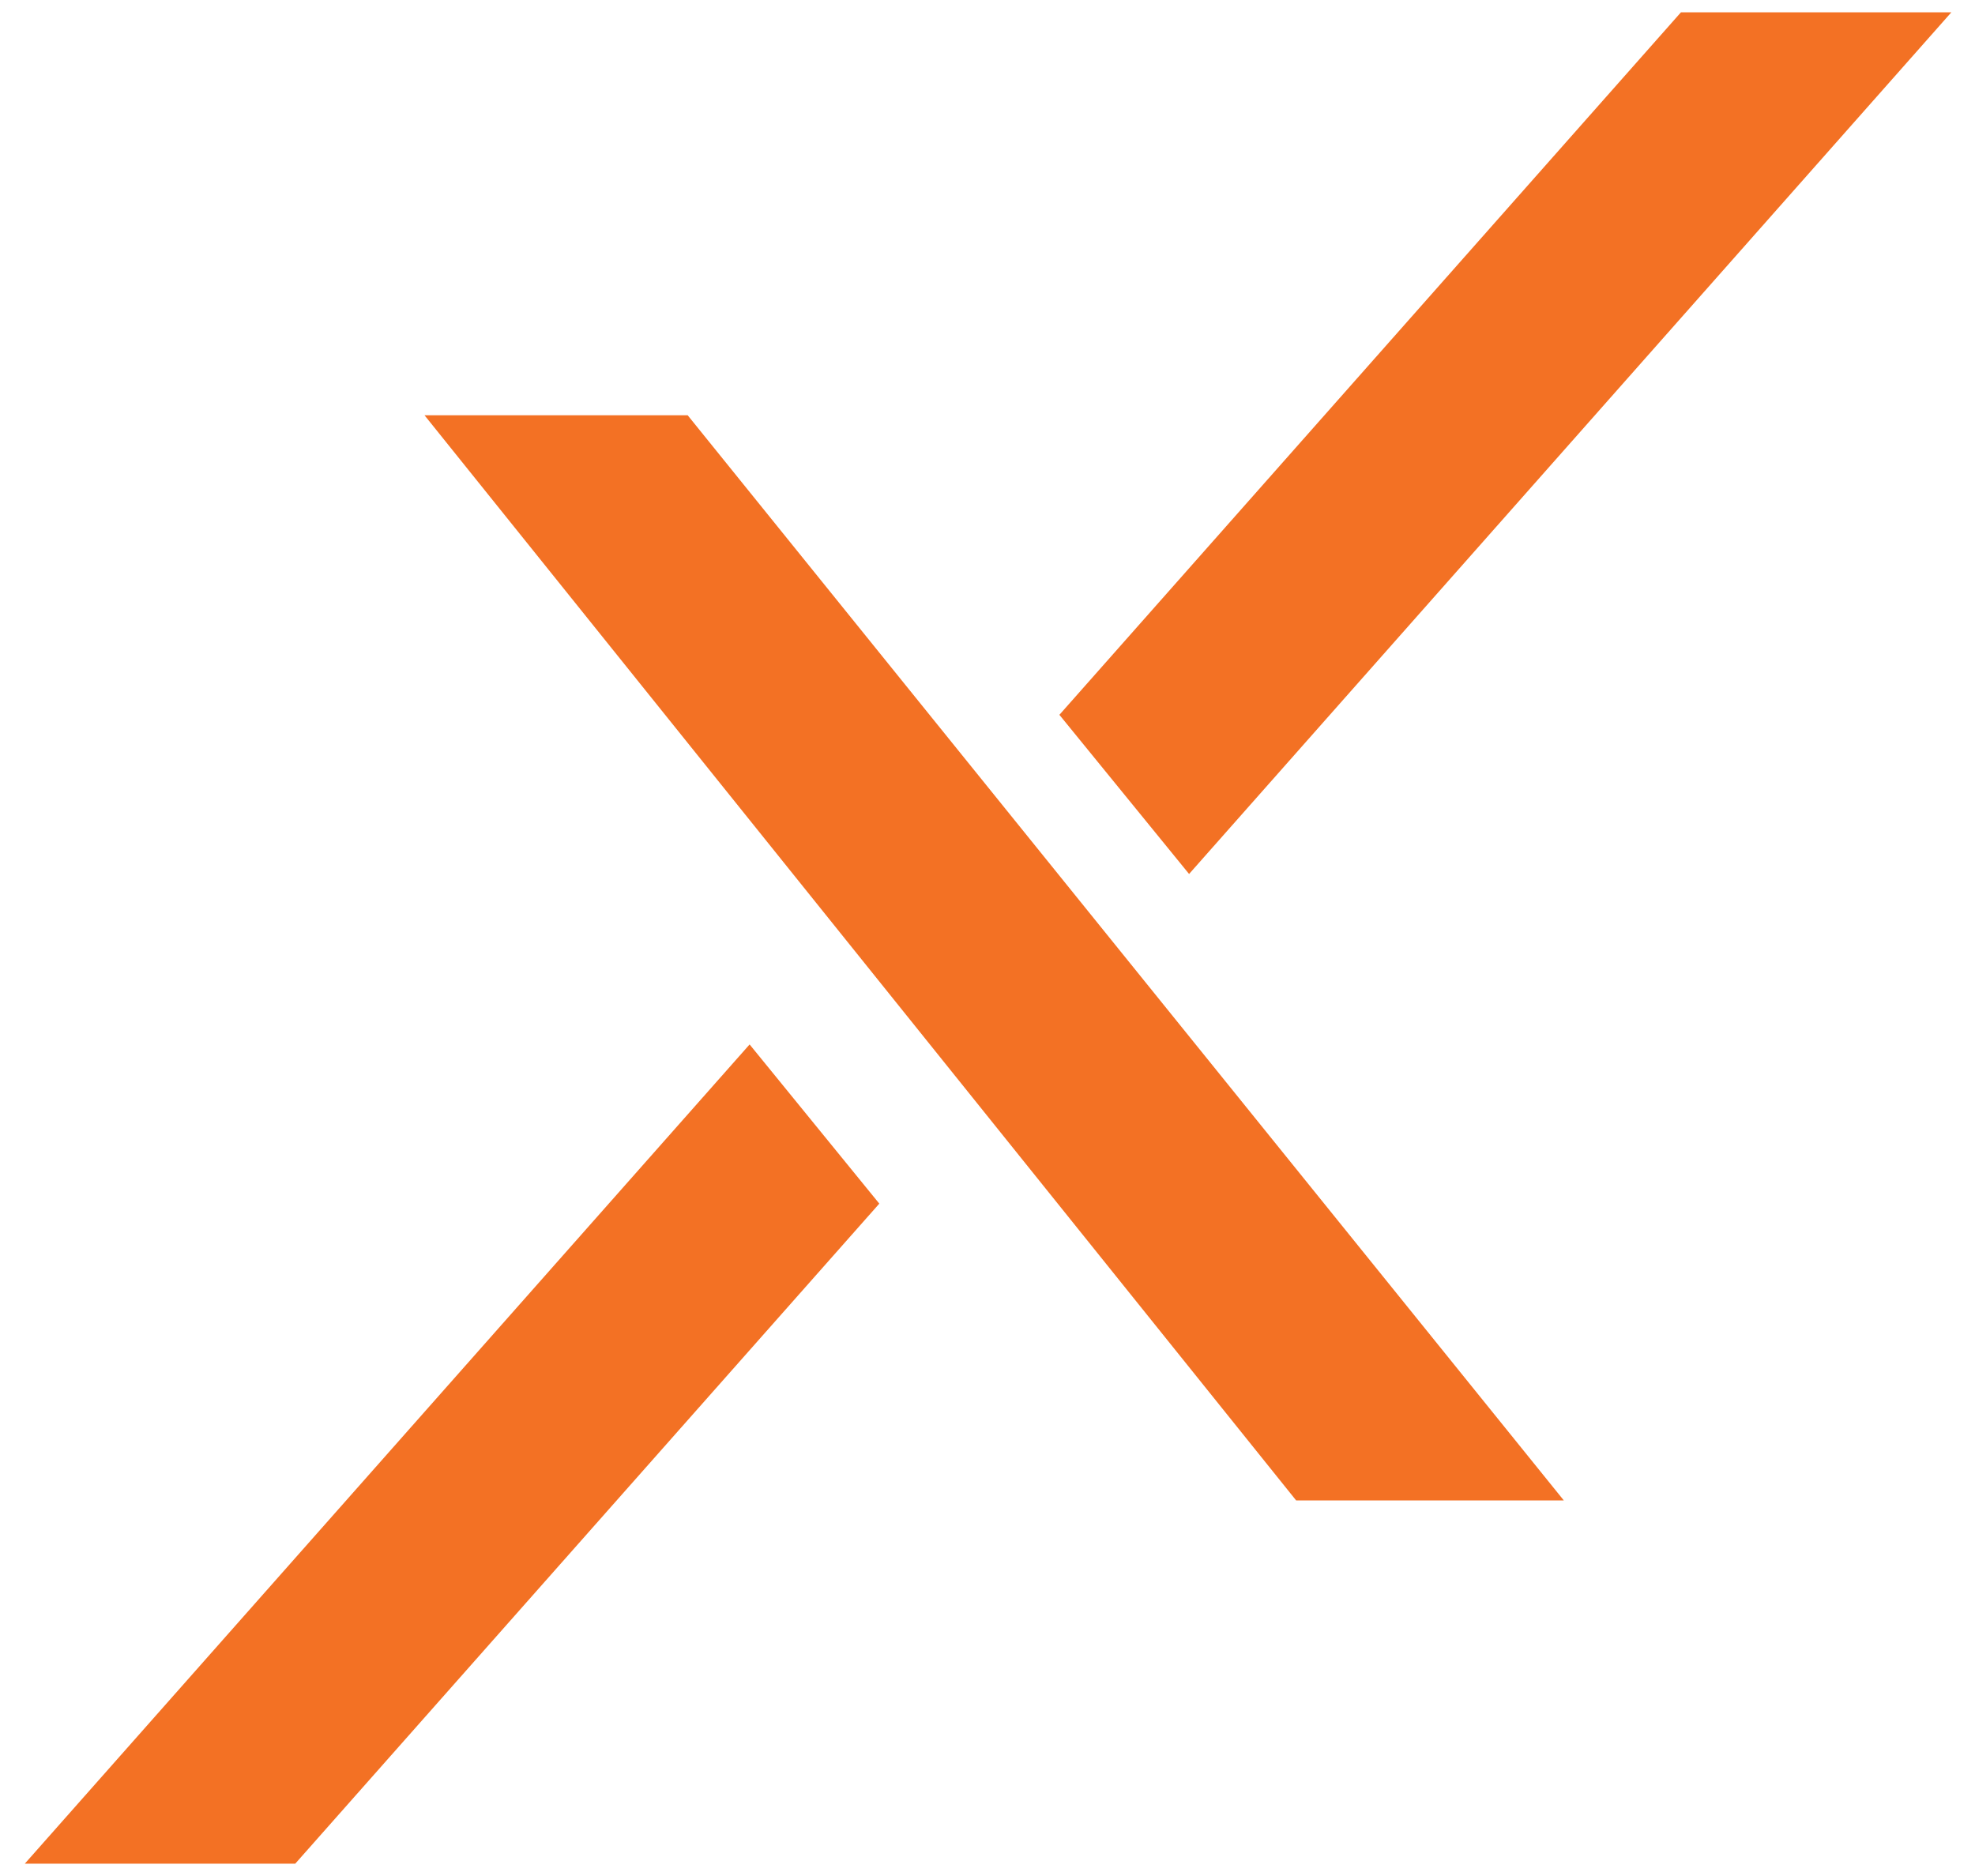
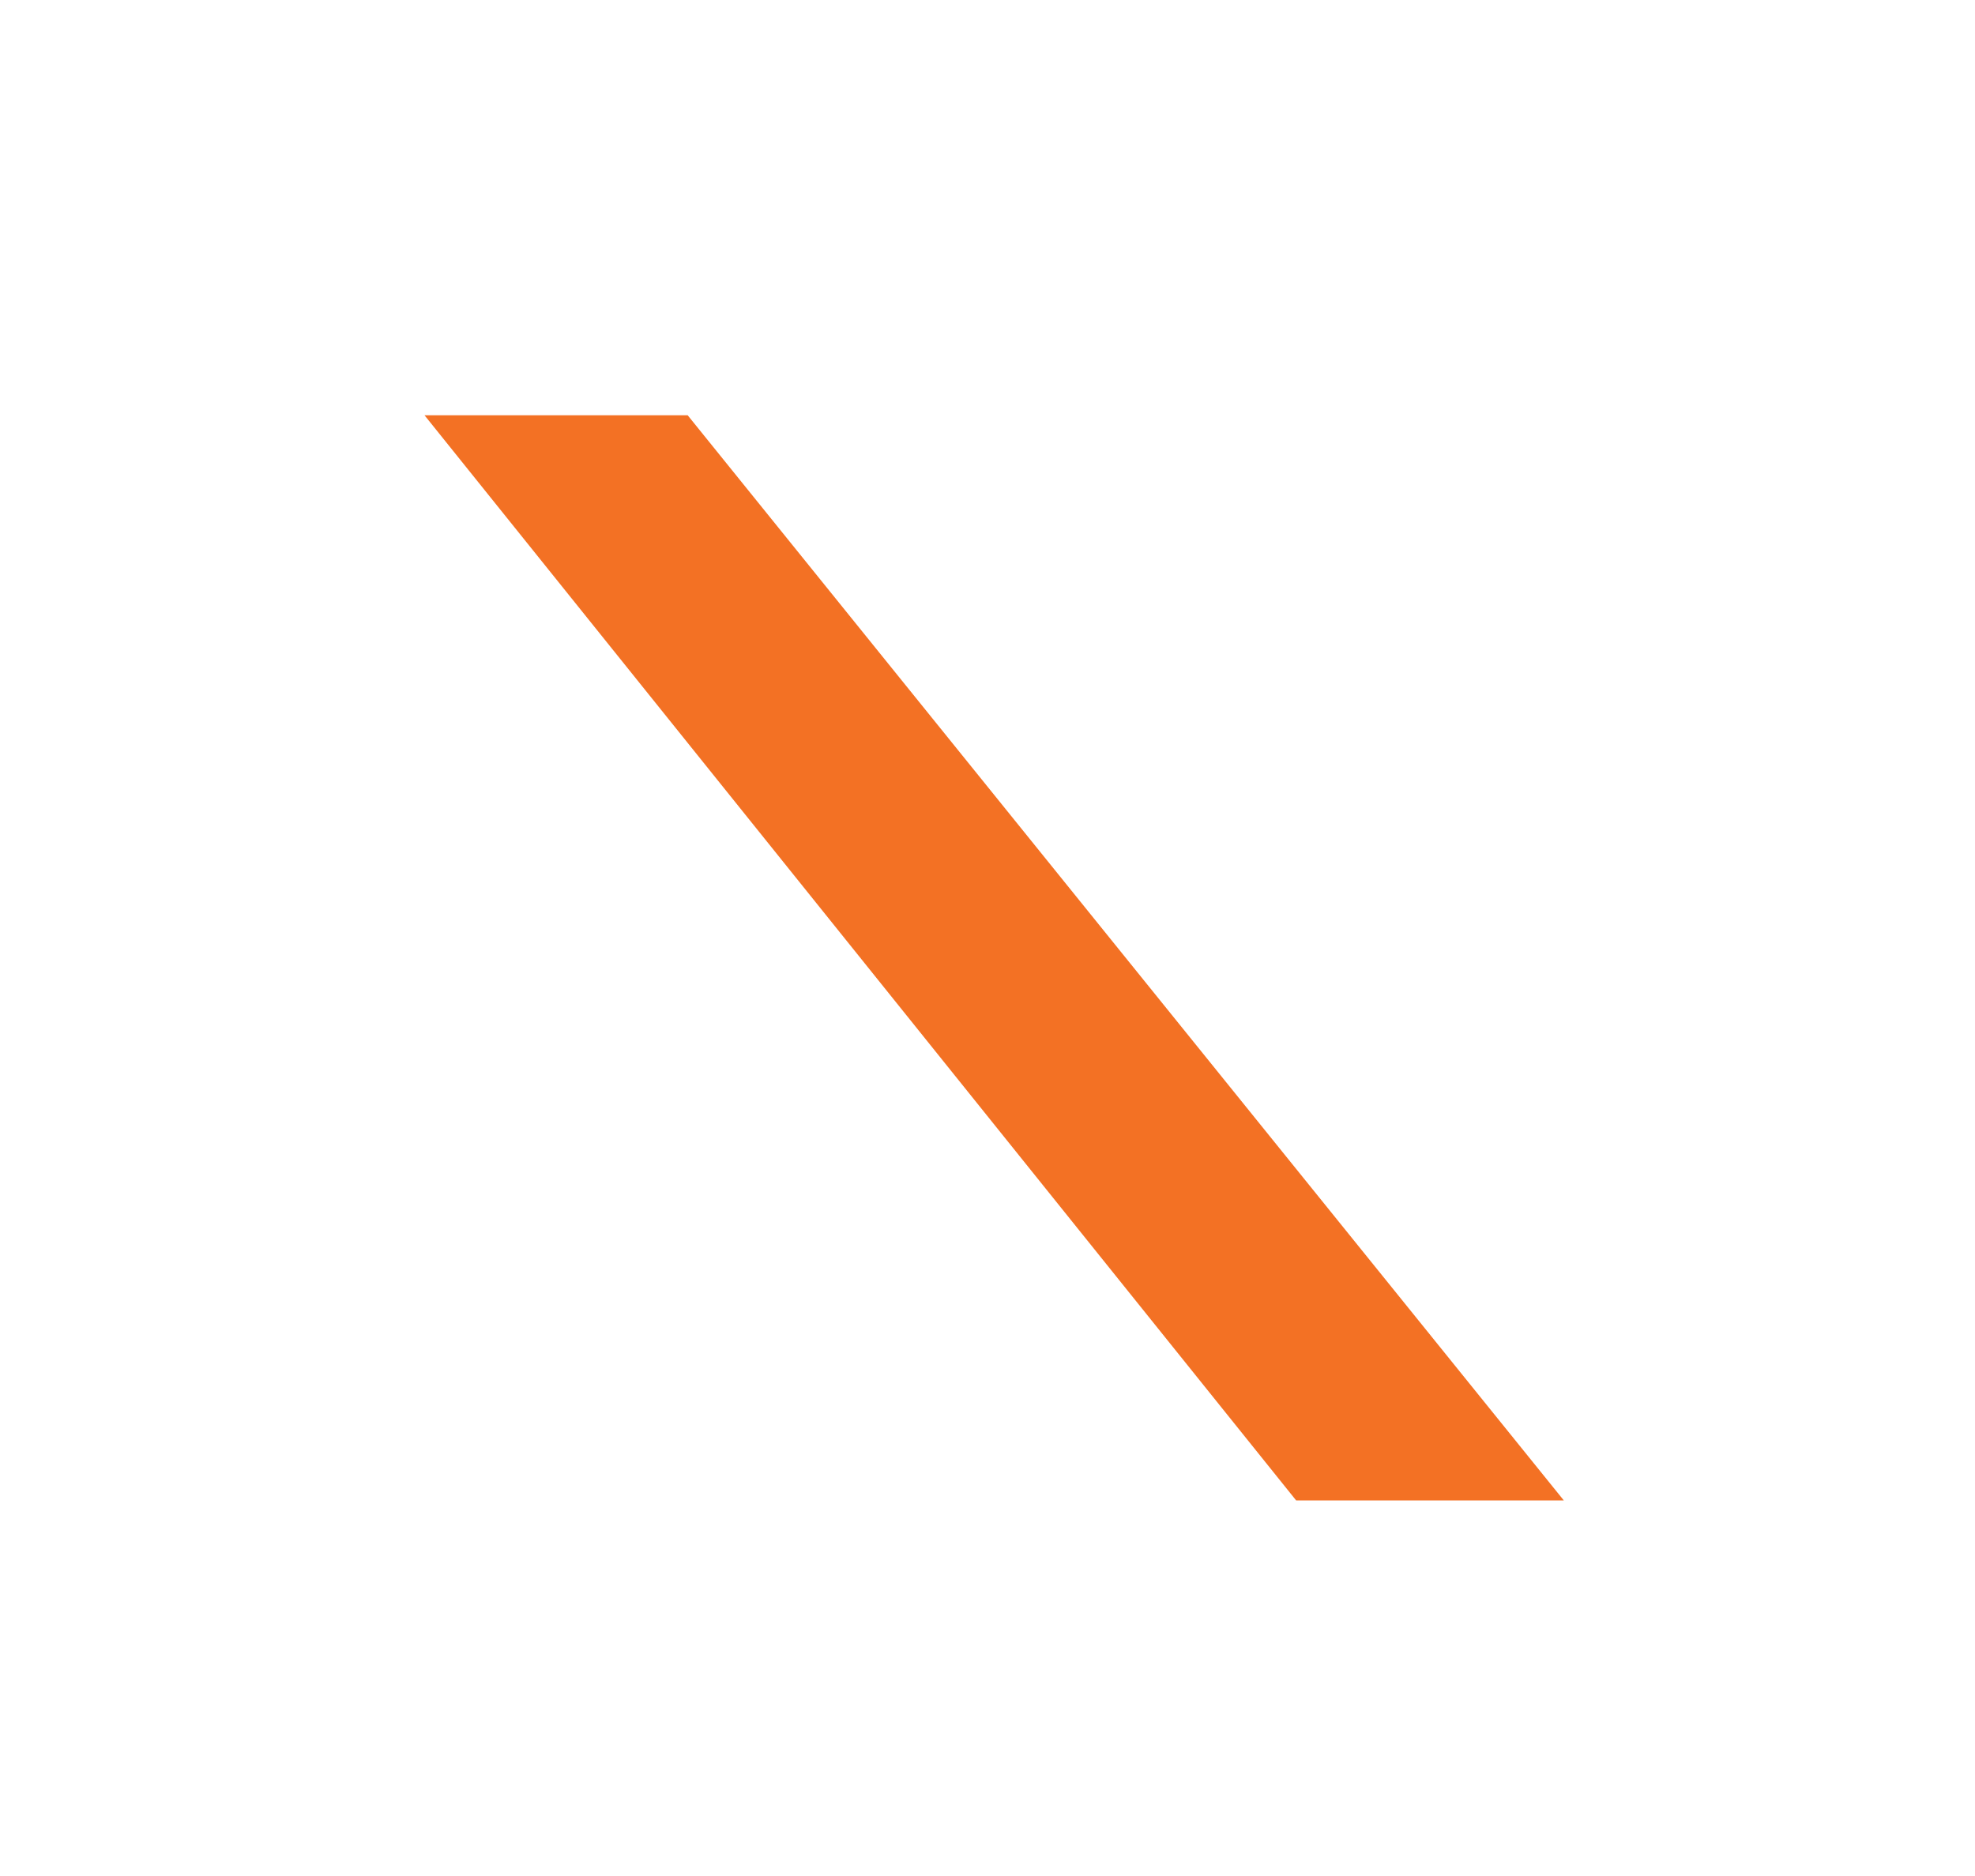
<svg xmlns="http://www.w3.org/2000/svg" width="60" height="57" viewBox="0 0 60 57" fill="none">
  <g id="logo">
    <path id="Vector" d="M12.897 12.618L39.376 45.588H47.508L20.892 12.618H12.897Z" fill="#F37124" />
-     <path id="Vector_2" d="M0.754 56.625H8.97L26.713 36.571L22.773 31.734L0.754 56.625Z" fill="#F37124" />
-     <path id="Vector_3" d="M32.184 21.719L36.124 26.555L59.281 0.375H51.066L32.184 21.719Z" fill="#F37124" />
  </g>
</svg>